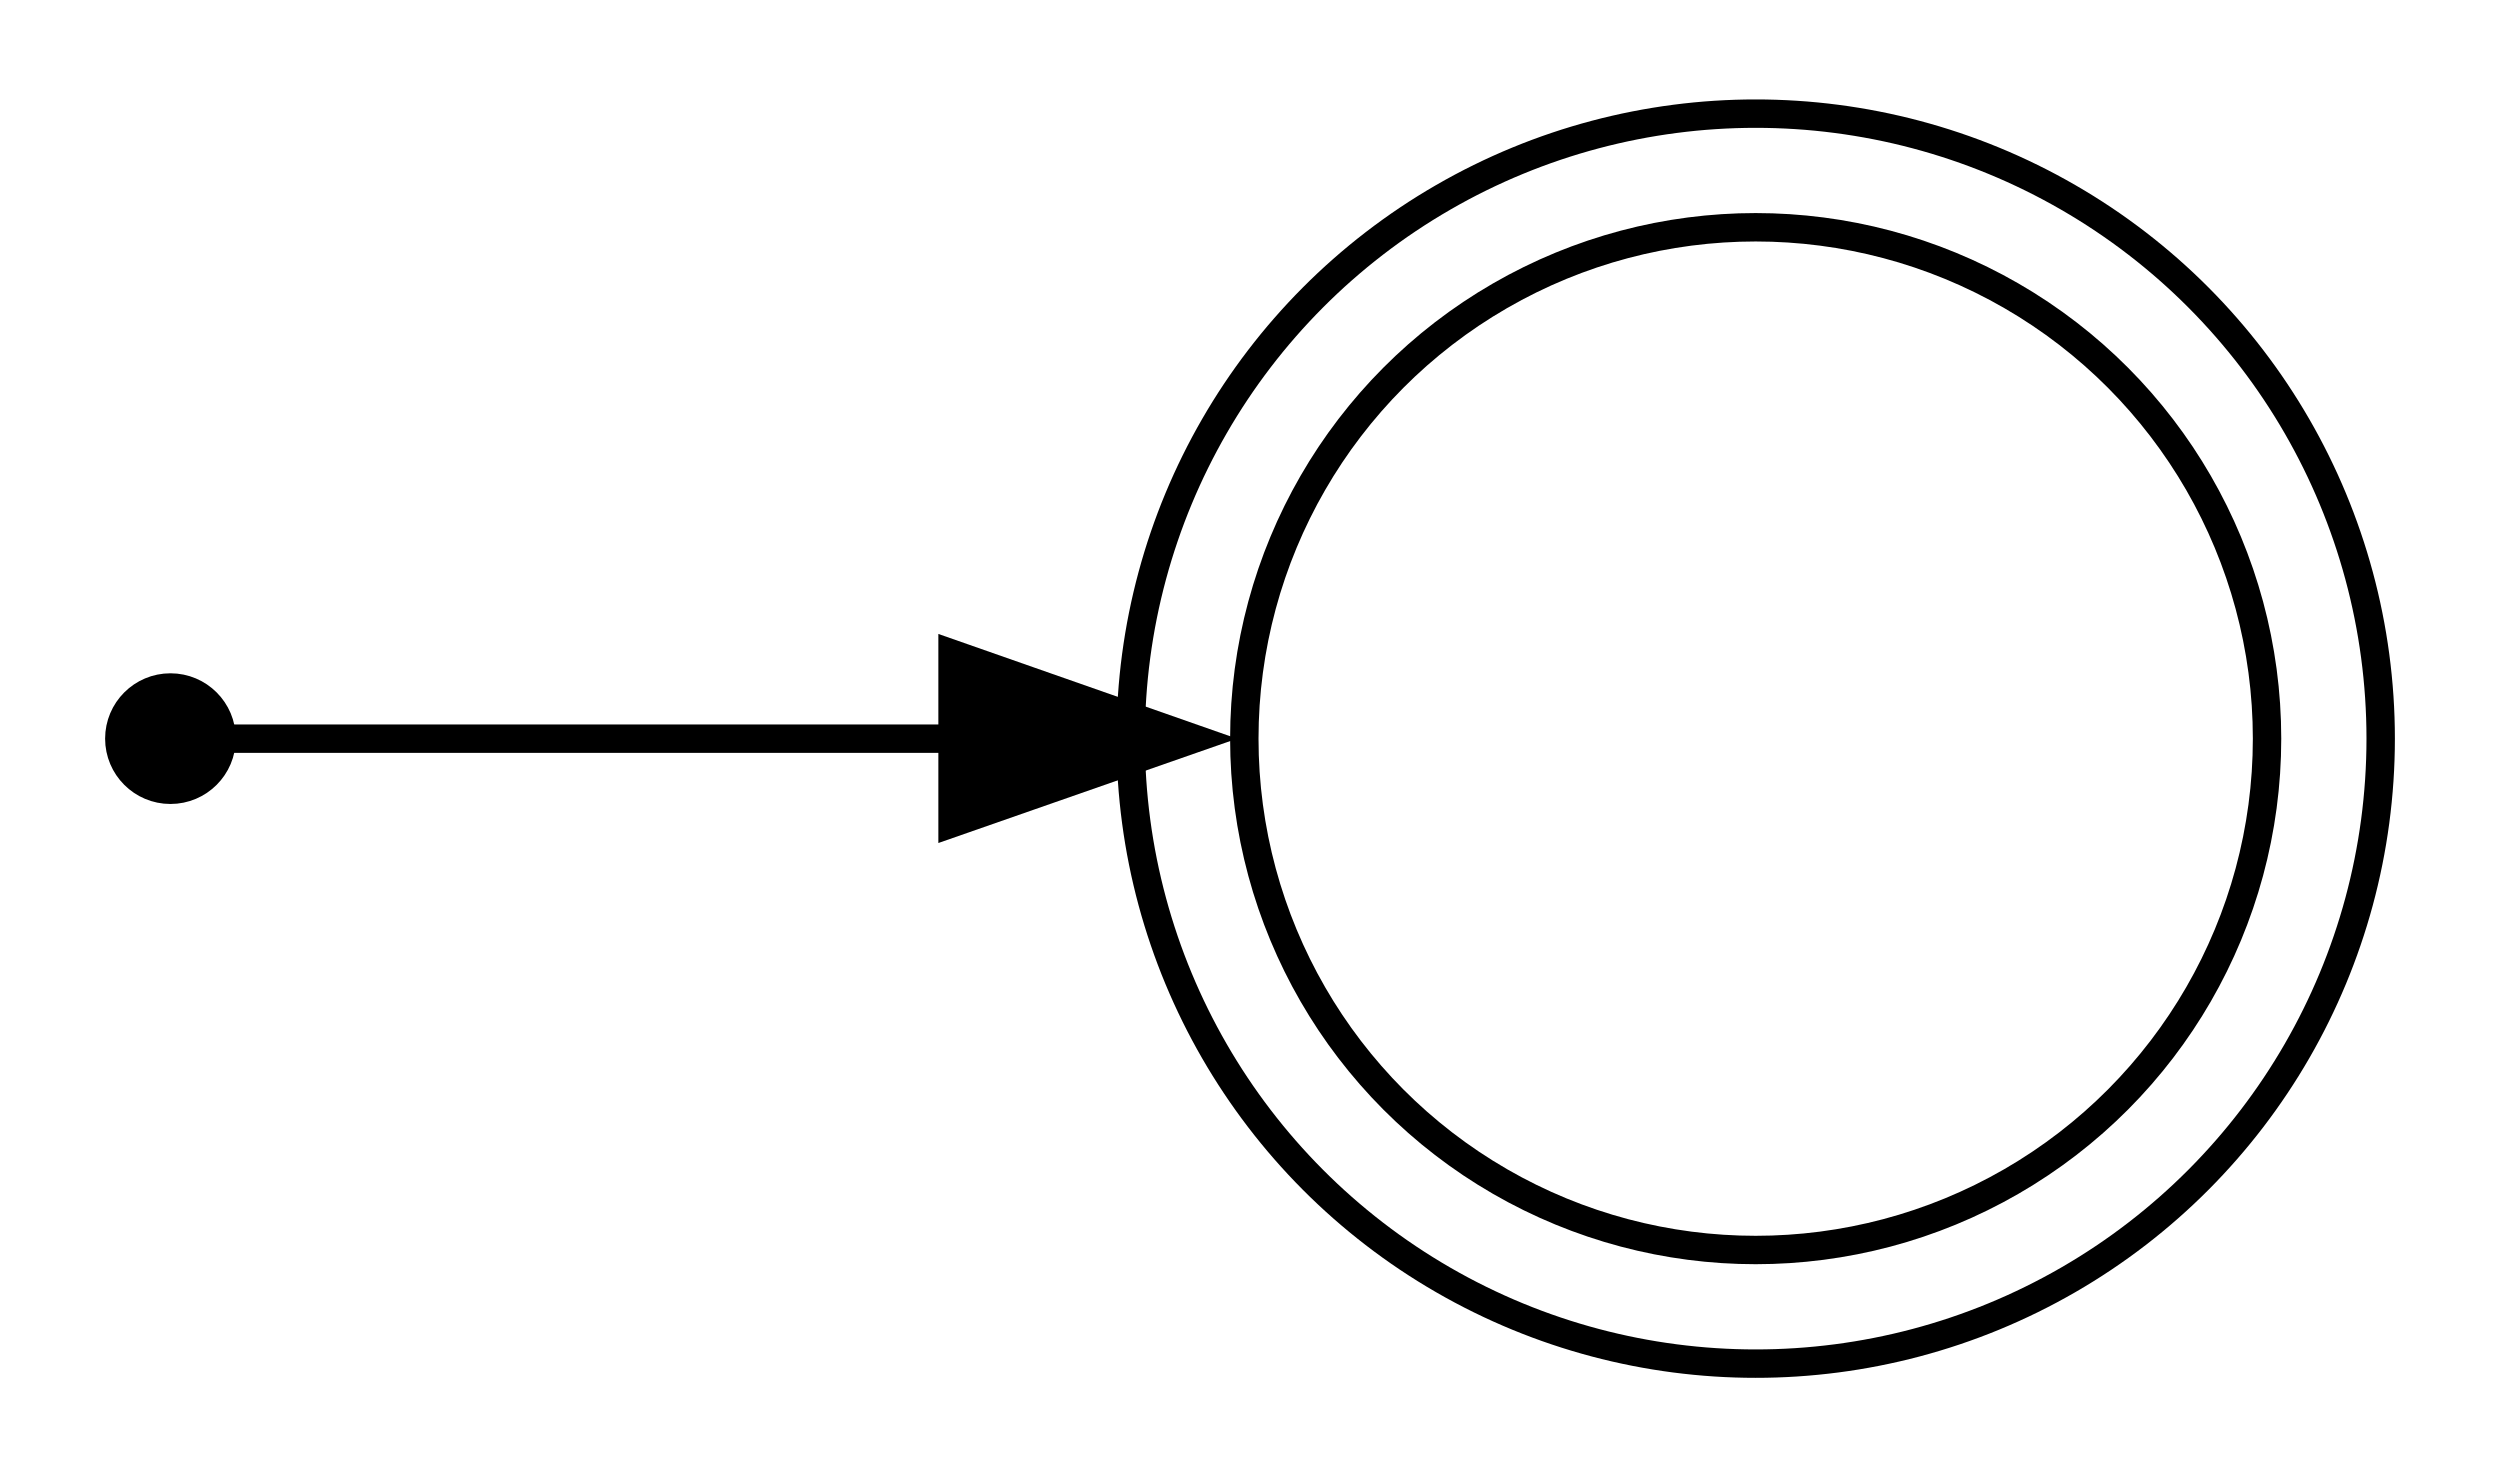
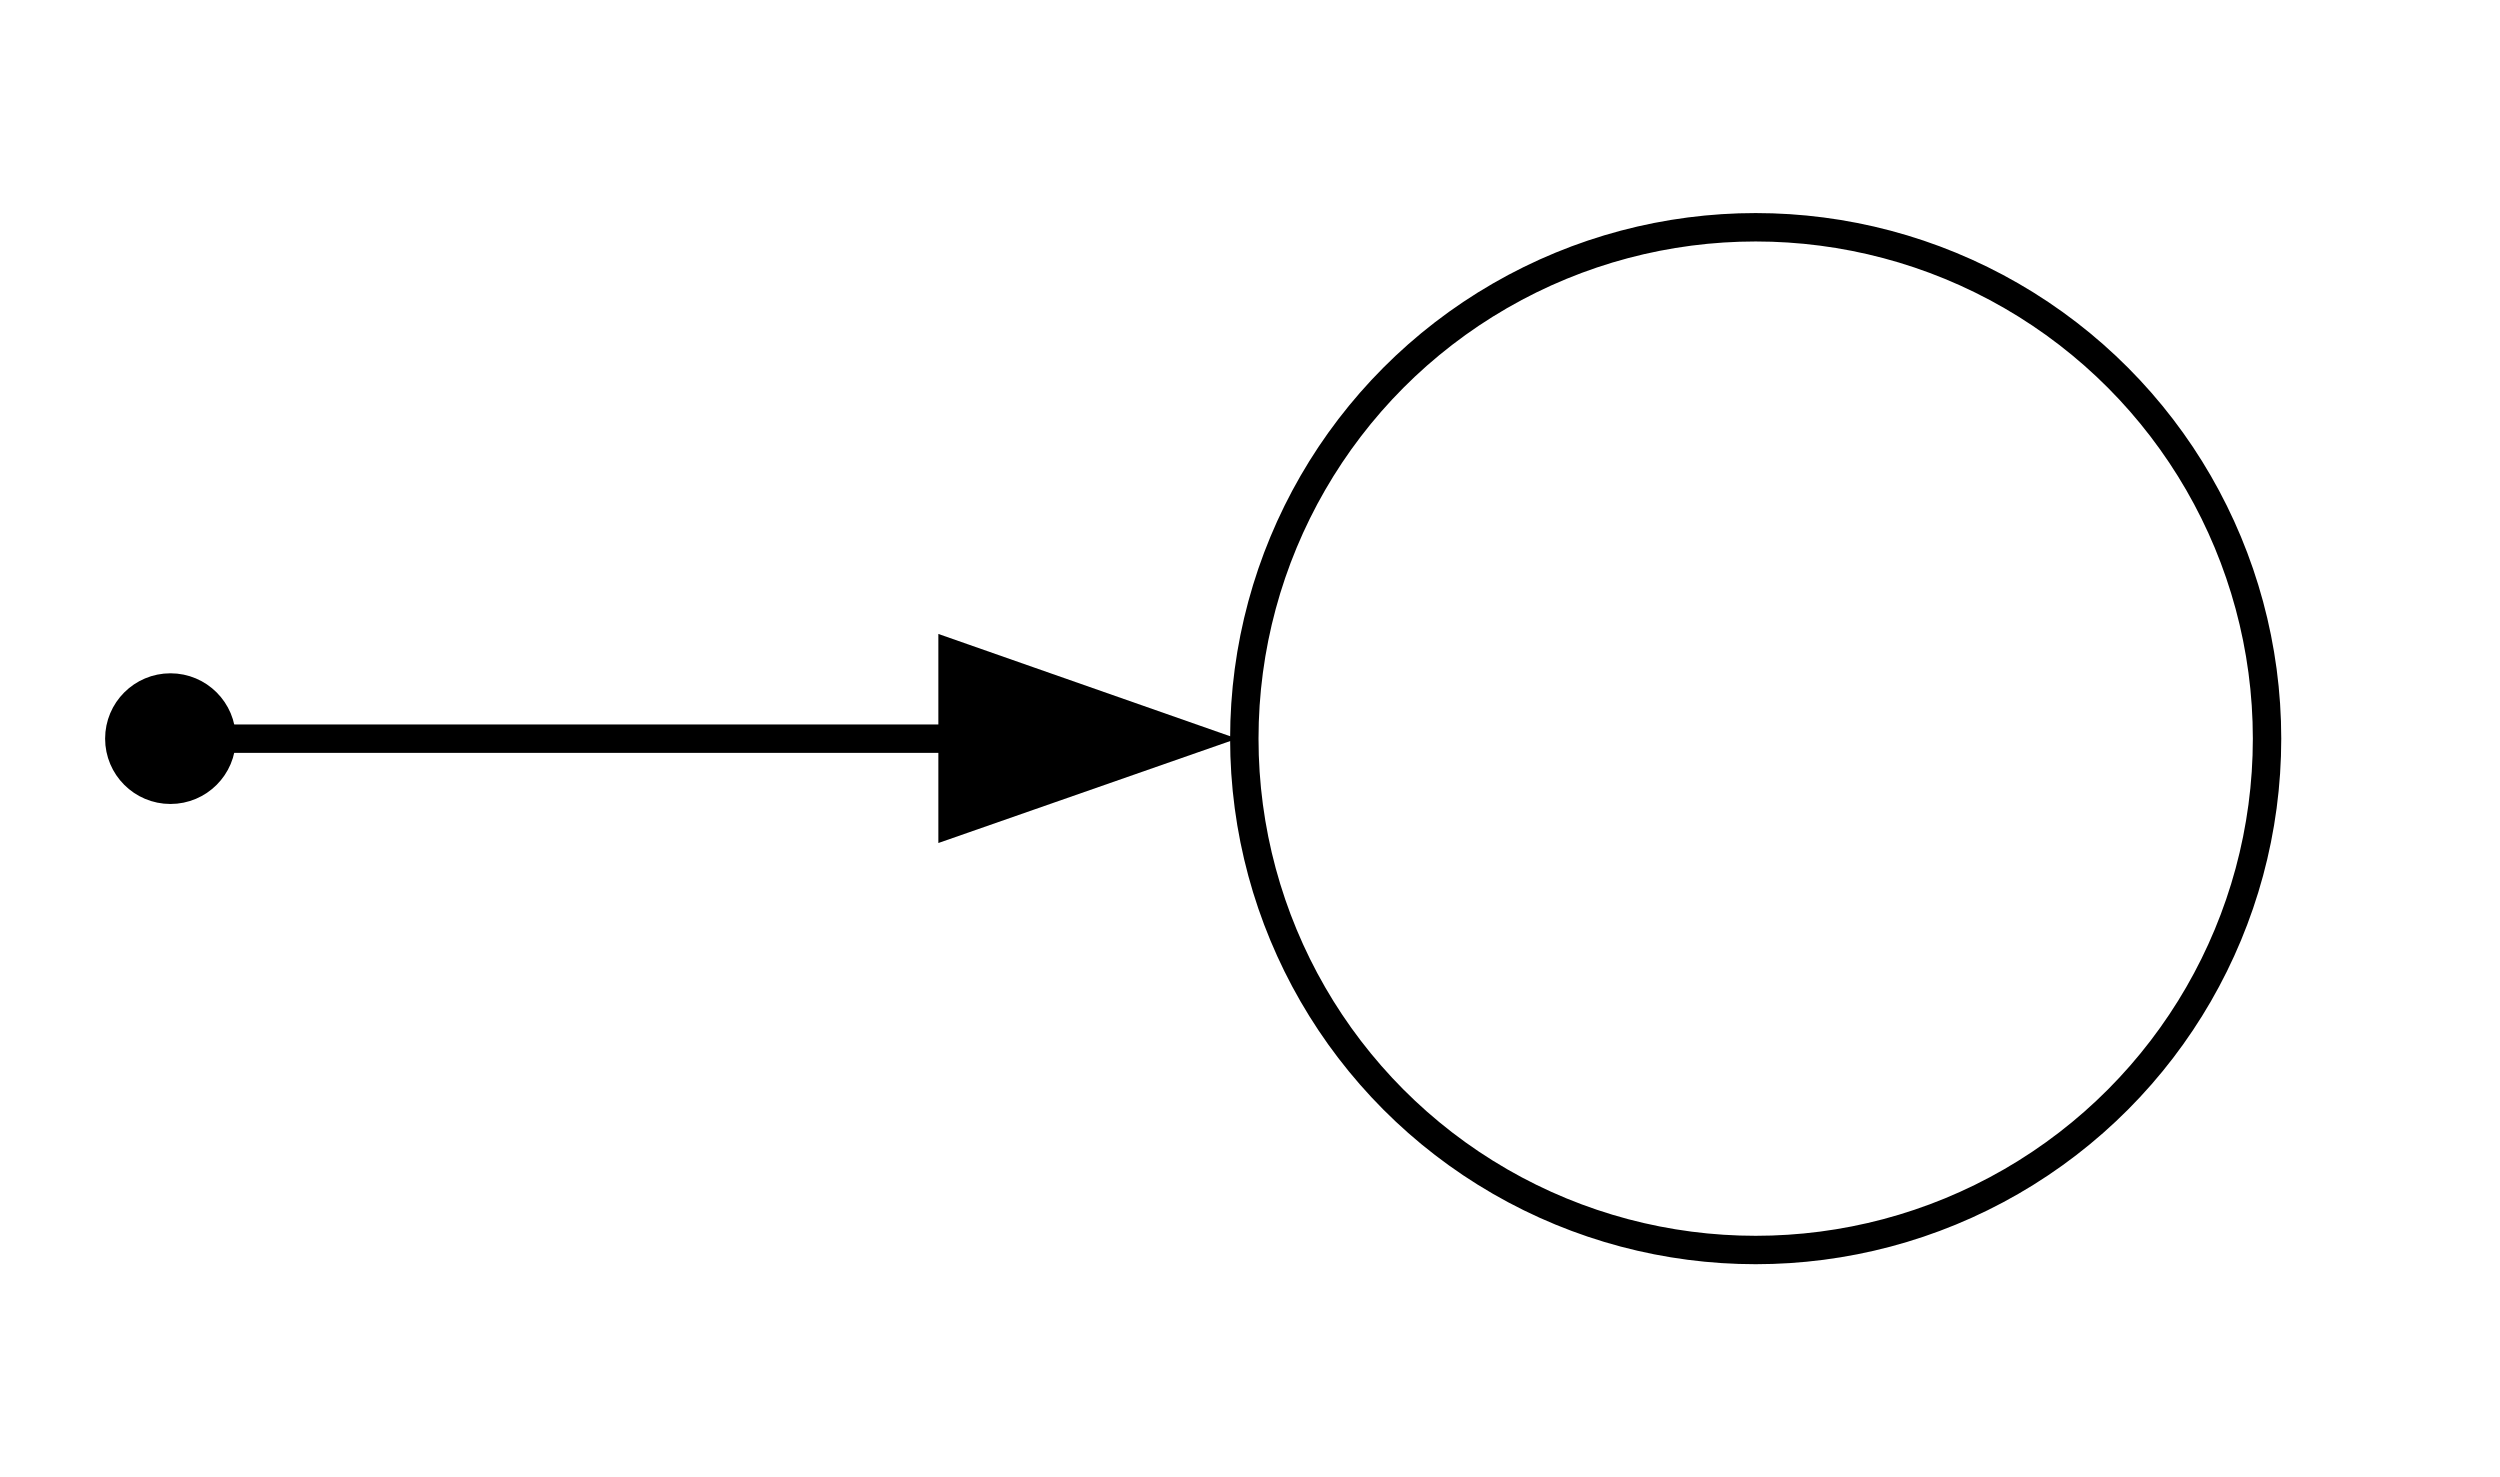
<svg xmlns="http://www.w3.org/2000/svg" xmlns:ns1="http://sodipodi.sourceforge.net/DTD/sodipodi-0.dtd" xmlns:ns2="http://www.inkscape.org/namespaces/inkscape" width="88pt" height="52pt" viewBox="0.00 0.00 87.60 52.00" version="1.1" id="svg3" ns1:docname="base_case_e.svg" ns2:version="1.3.2 (091e20e, 2023-11-25)">
  <defs id="defs3" />
  <ns1:namedview id="namedview3" pagecolor="#ffffff" bordercolor="#666666" borderopacity="1.0" ns2:showpageshadow="2" ns2:pageopacity="0.0" ns2:pagecheckerboard="0" ns2:deskcolor="#d1d1d1" ns2:document-units="pt" ns2:zoom="3.3494318" ns2:cx="58.815946" ns2:cy="34.782019" ns2:window-width="736" ns2:window-height="480" ns2:window-x="0" ns2:window-y="25" ns2:window-maximized="0" ns2:current-layer="graph0" />
  <g id="graph0" class="graph" transform="scale(1 1) rotate(0) translate(4 48)">
    <g id="node1" class="node">
      <title id="title1">7e16eb4e-4ea5-4a99-9ed5-d157becba057</title>
      <g id="a_node1">
        <ellipse fill="black" stroke="black" cx="1.8" cy="-22" rx="1.8" ry="1.8" id="ellipse1" />
      </g>
    </g>
    <g id="node2" class="node">
      <title id="title2">1</title>
      <ellipse fill="none" stroke="black" cx="57.6" cy="-22" rx="18" ry="18" id="ellipse2" />
-       <ellipse fill="none" stroke="black" cx="57.6" cy="-22" rx="22" ry="22" id="ellipse3" />
    </g>
    <g id="edge1" class="edge">
      <title id="title3">7e16eb4e-4ea5-4a99-9ed5-d157becba057-&gt;1</title>
      <g id="a_edge1">
        <path fill="none" stroke="black" d="M3.73,-22C6.99,-22 18.28,-22 29.59,-22" id="path3" />
        <polygon fill="black" stroke="black" points="29.33,-24.98 37.83,-22 29.33,-19.03 29.33,-24.98" id="polygon3" />
      </g>
    </g>
  </g>
</svg>